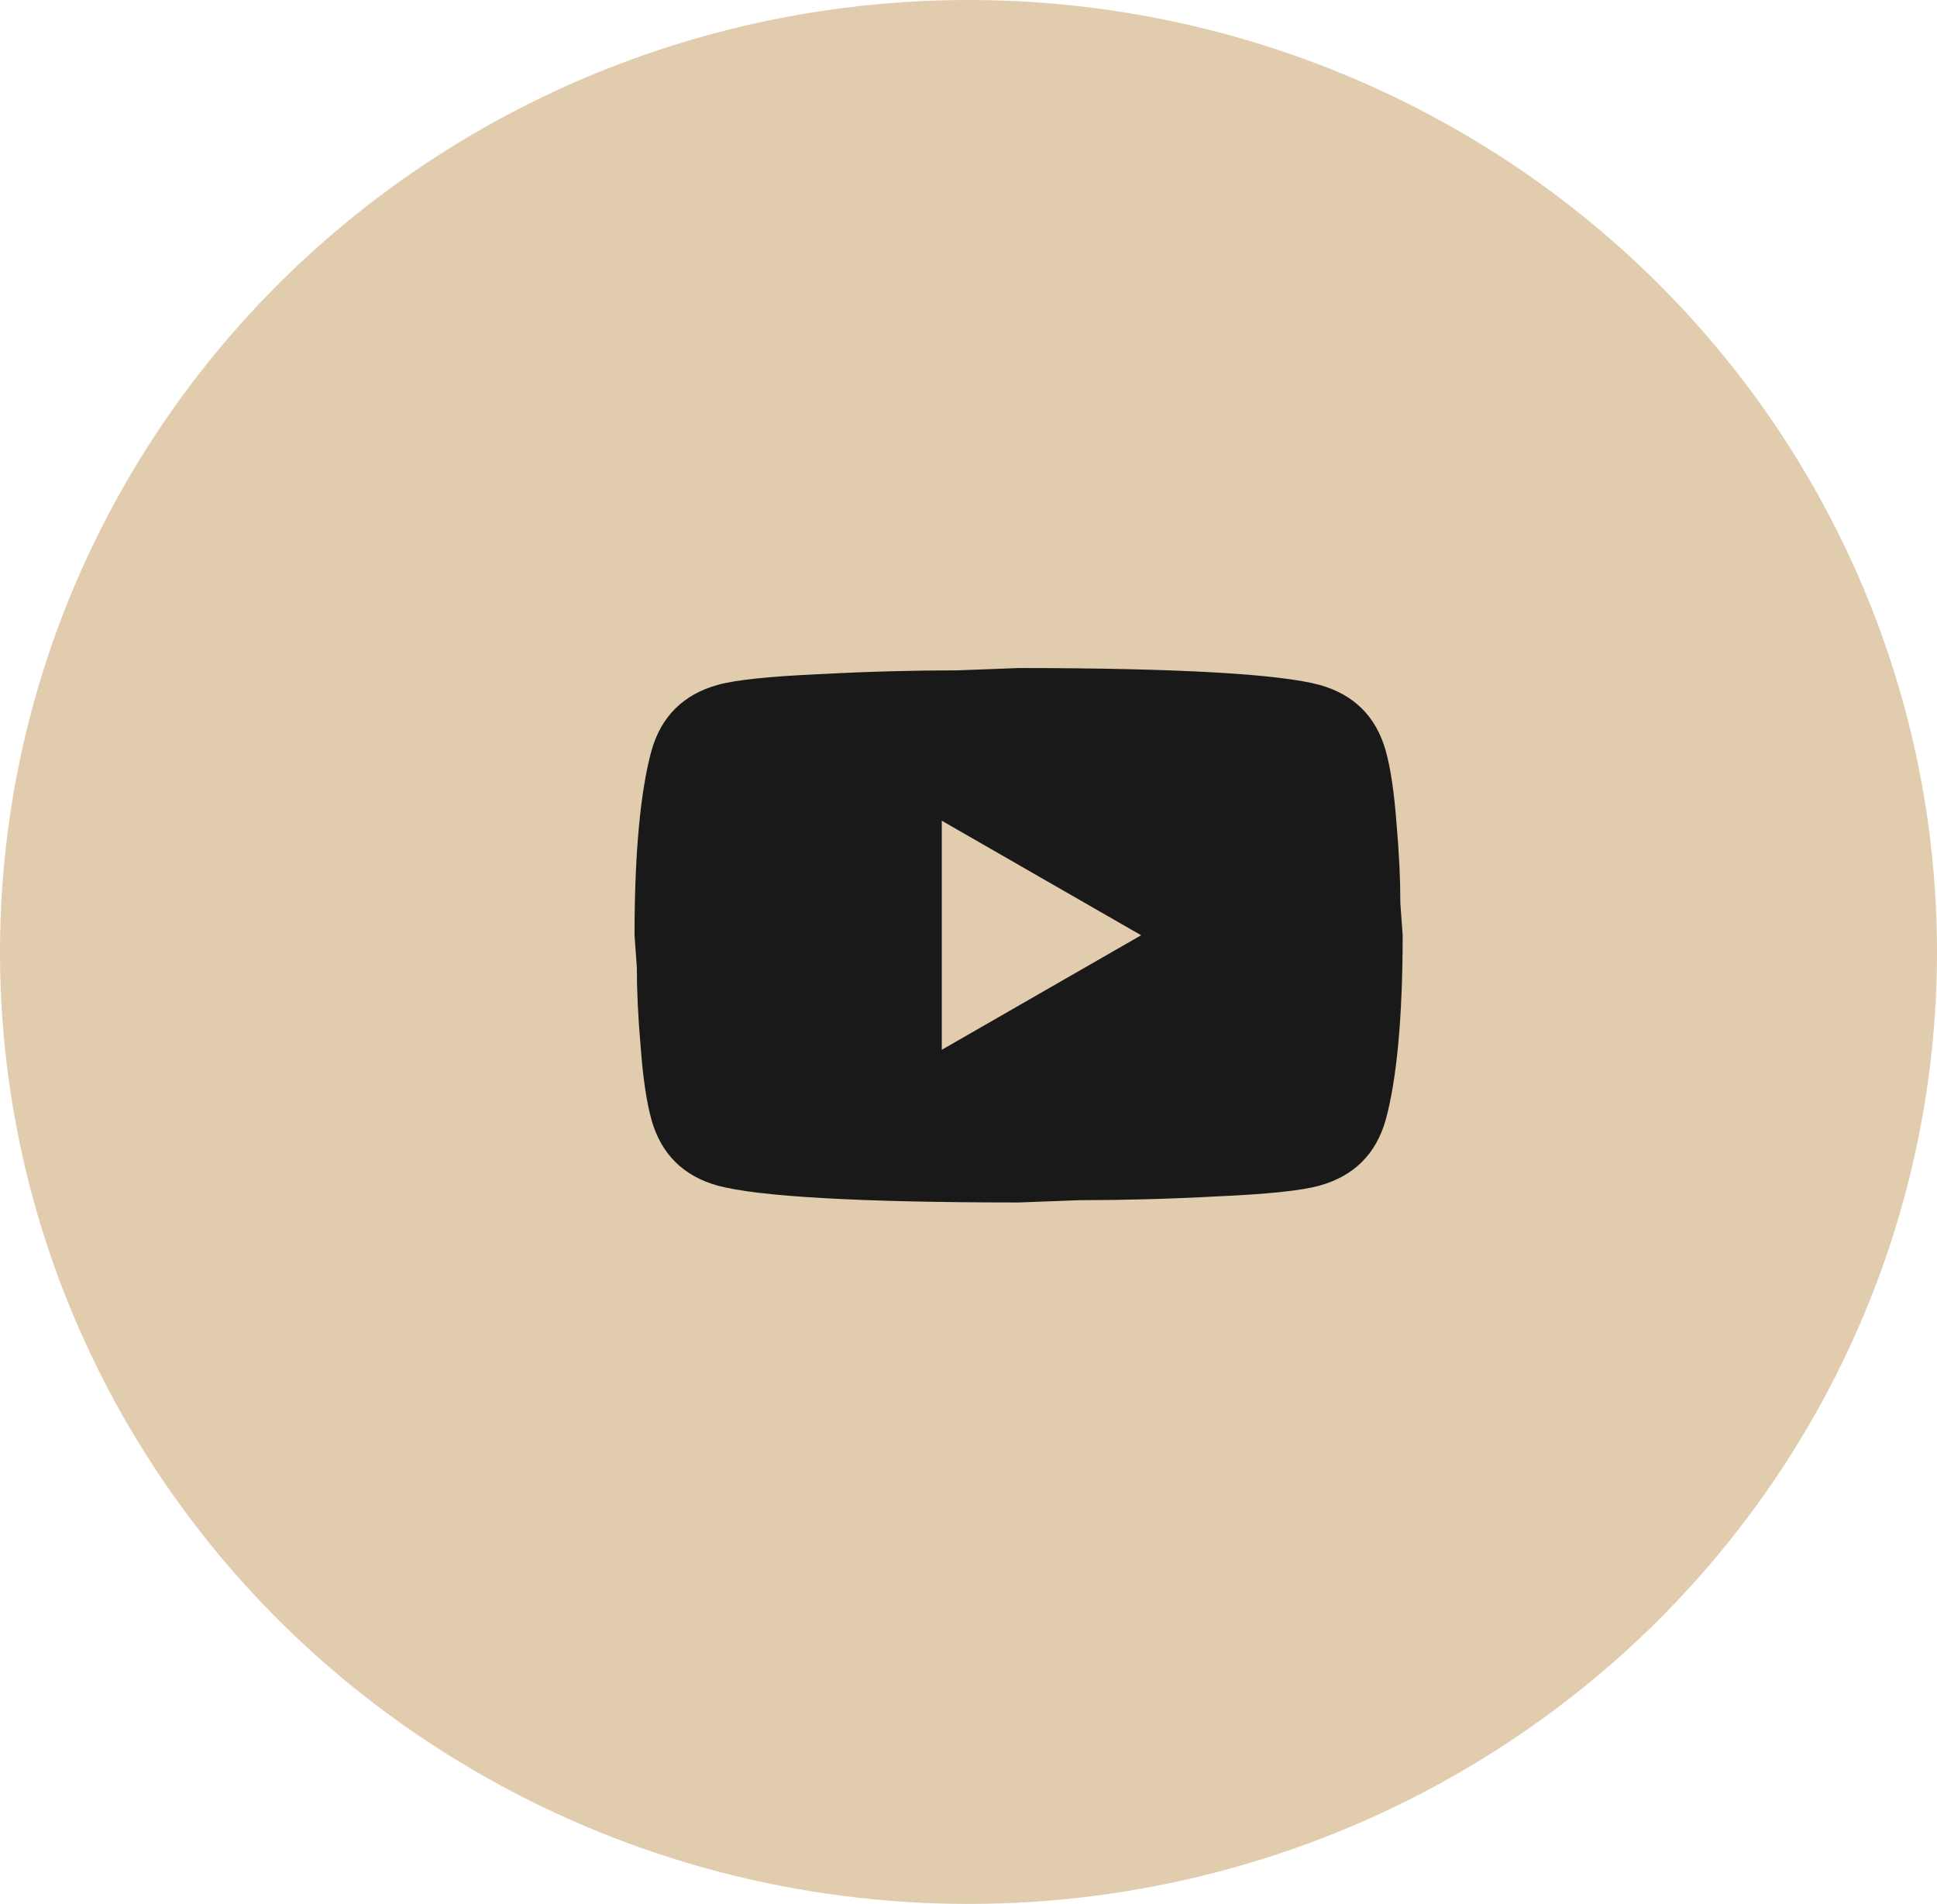
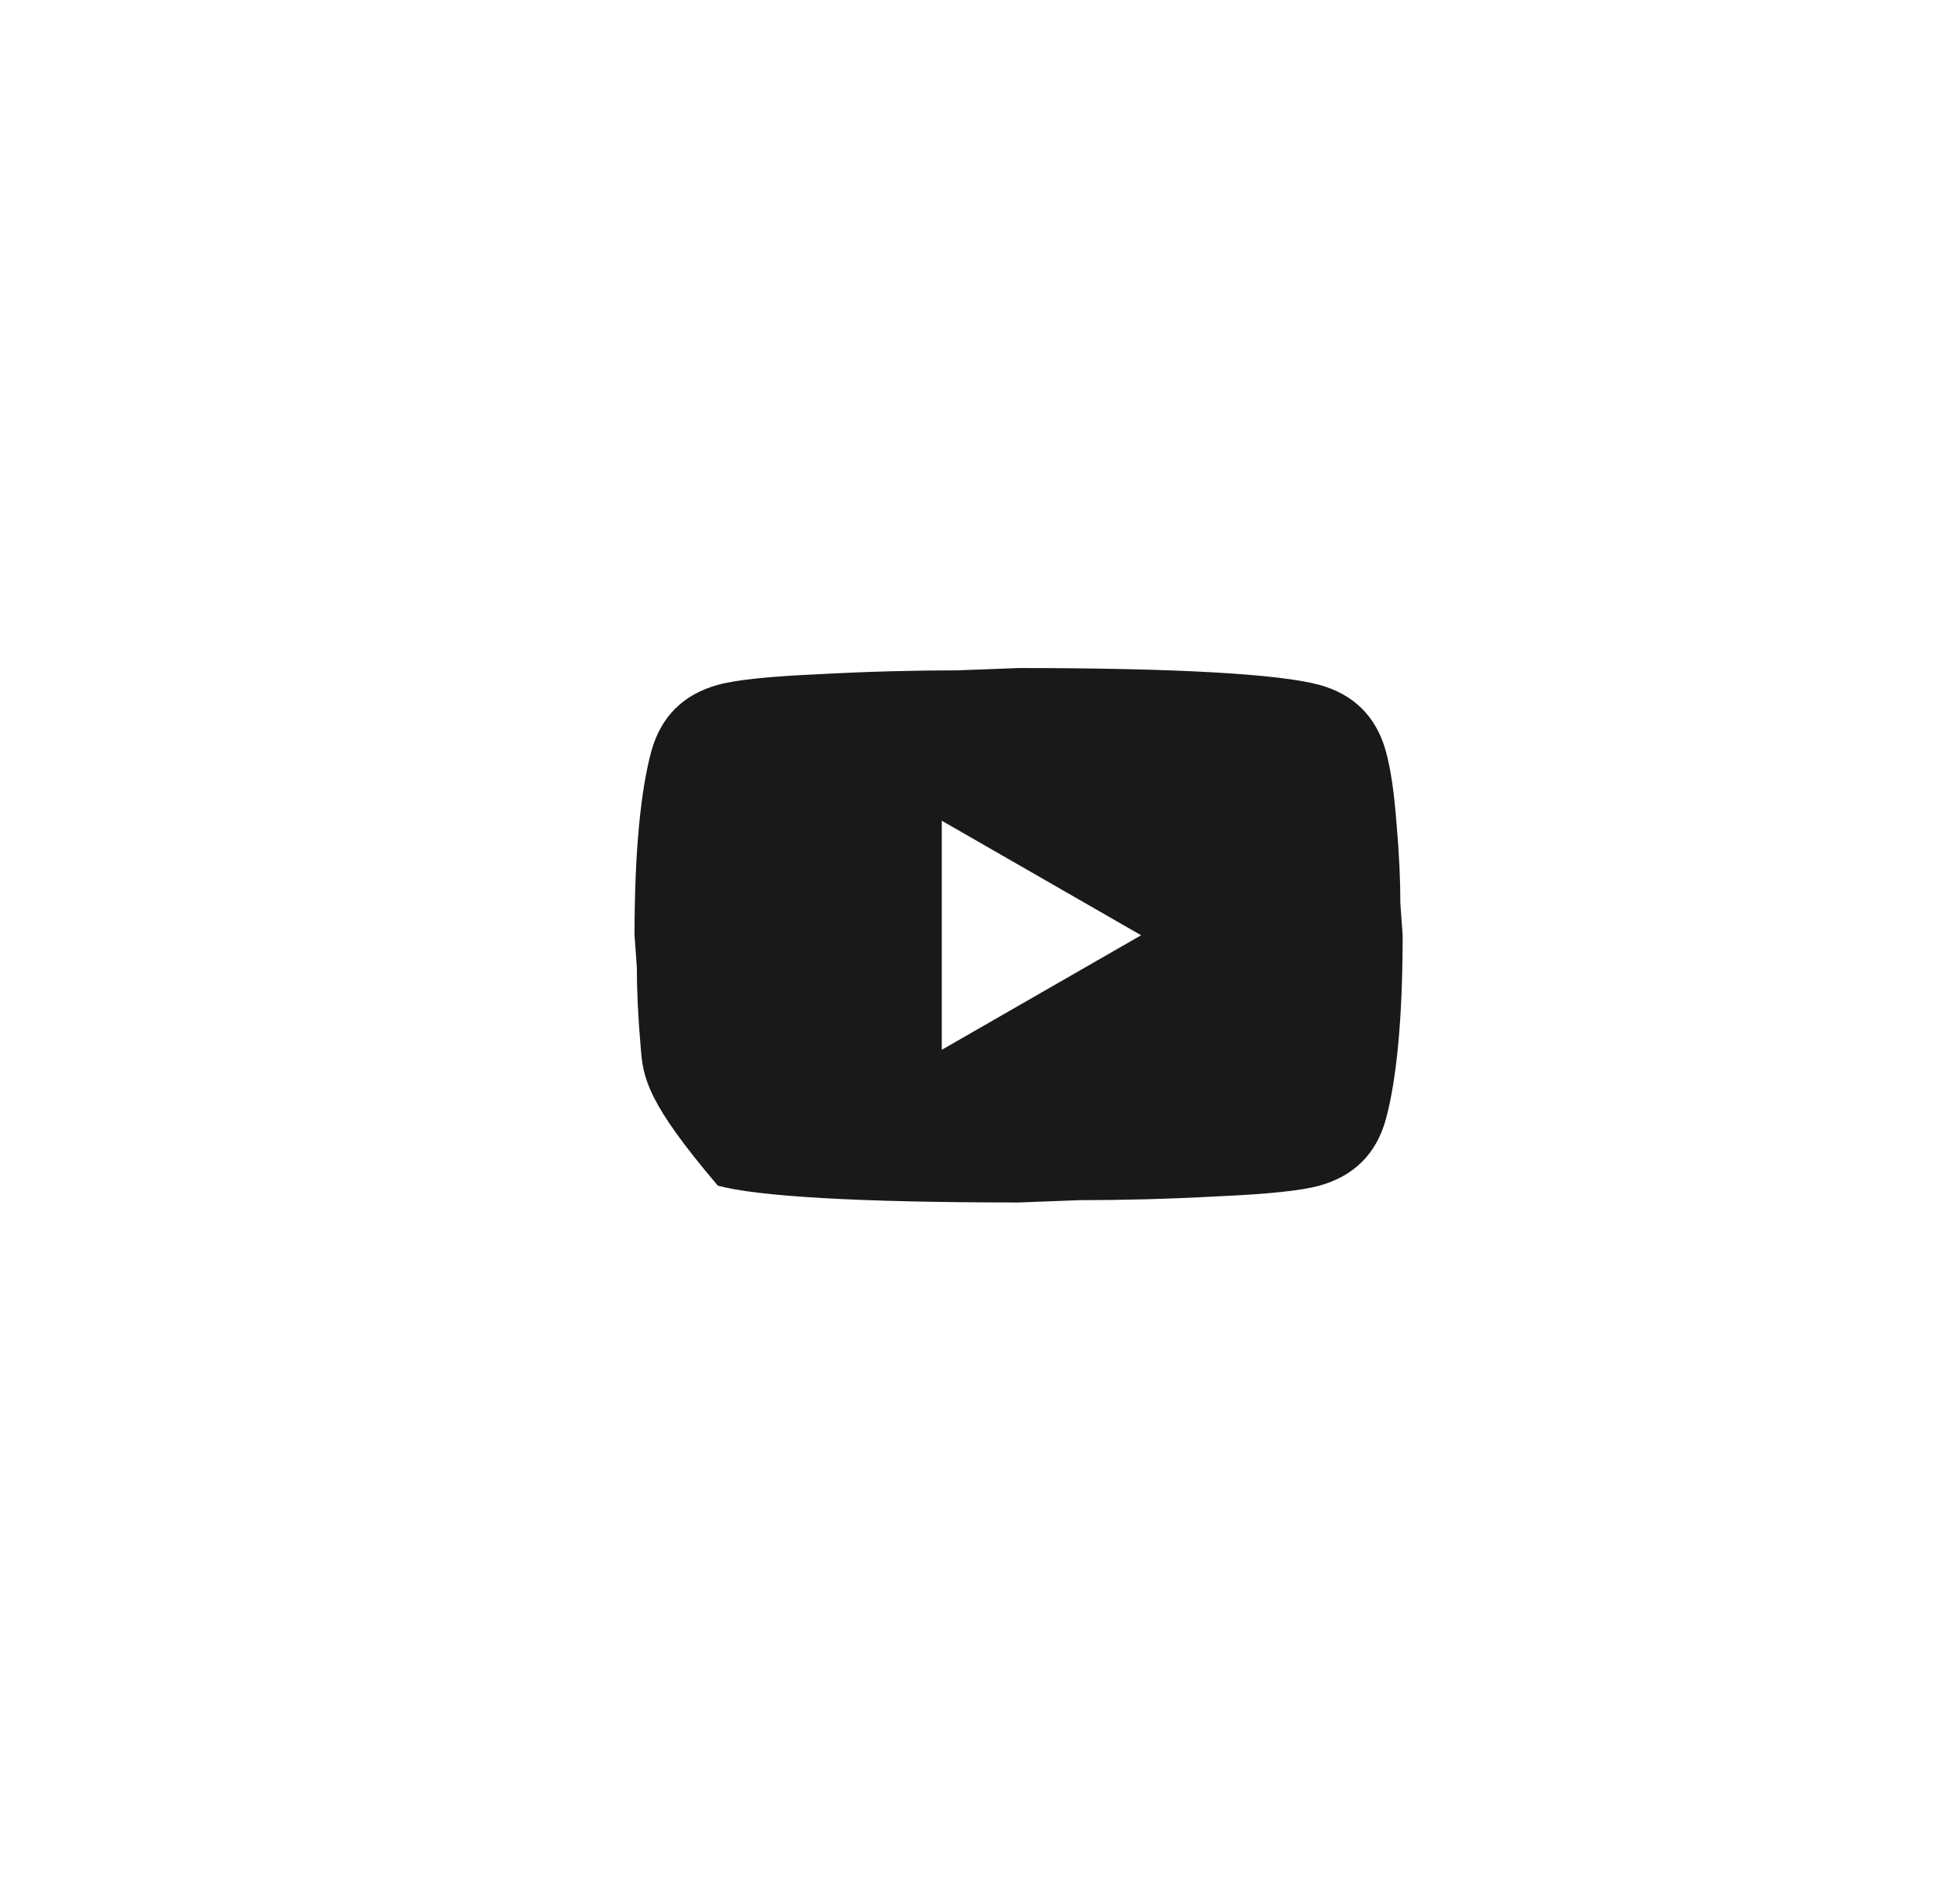
<svg xmlns="http://www.w3.org/2000/svg" width="58" height="57" viewBox="0 0 58 57" fill="none">
-   <ellipse cx="29" cy="28.5" rx="29" ry="28.5" fill="#E1CCAE" />
-   <path d="M28.2 31.429L34.169 28L28.2 24.571V31.429ZM41.494 22.48C41.644 23.017 41.747 23.737 41.816 24.651C41.897 25.566 41.931 26.354 41.931 27.04L42 28C42 30.503 41.816 32.343 41.494 33.52C41.206 34.549 40.539 35.211 39.505 35.497C38.964 35.646 37.975 35.749 36.457 35.817C34.962 35.897 33.593 35.931 32.328 35.931L30.5 36C25.681 36 22.68 35.817 21.495 35.497C20.46 35.211 19.794 34.549 19.506 33.52C19.357 32.983 19.253 32.263 19.184 31.349C19.104 30.434 19.069 29.646 19.069 28.96L19 28C19 25.497 19.184 23.657 19.506 22.48C19.794 21.451 20.46 20.789 21.495 20.503C22.036 20.354 23.025 20.251 24.543 20.183C26.038 20.103 27.407 20.069 28.672 20.069L30.5 20C35.319 20 38.32 20.183 39.505 20.503C40.539 20.789 41.206 21.451 41.494 22.48Z" fill="#191919" />
+   <path d="M28.2 31.429L34.169 28L28.2 24.571V31.429ZM41.494 22.48C41.644 23.017 41.747 23.737 41.816 24.651C41.897 25.566 41.931 26.354 41.931 27.04L42 28C42 30.503 41.816 32.343 41.494 33.52C41.206 34.549 40.539 35.211 39.505 35.497C38.964 35.646 37.975 35.749 36.457 35.817C34.962 35.897 33.593 35.931 32.328 35.931L30.5 36C25.681 36 22.68 35.817 21.495 35.497C19.357 32.983 19.253 32.263 19.184 31.349C19.104 30.434 19.069 29.646 19.069 28.96L19 28C19 25.497 19.184 23.657 19.506 22.48C19.794 21.451 20.46 20.789 21.495 20.503C22.036 20.354 23.025 20.251 24.543 20.183C26.038 20.103 27.407 20.069 28.672 20.069L30.5 20C35.319 20 38.32 20.183 39.505 20.503C40.539 20.789 41.206 21.451 41.494 22.48Z" fill="#191919" />
</svg>